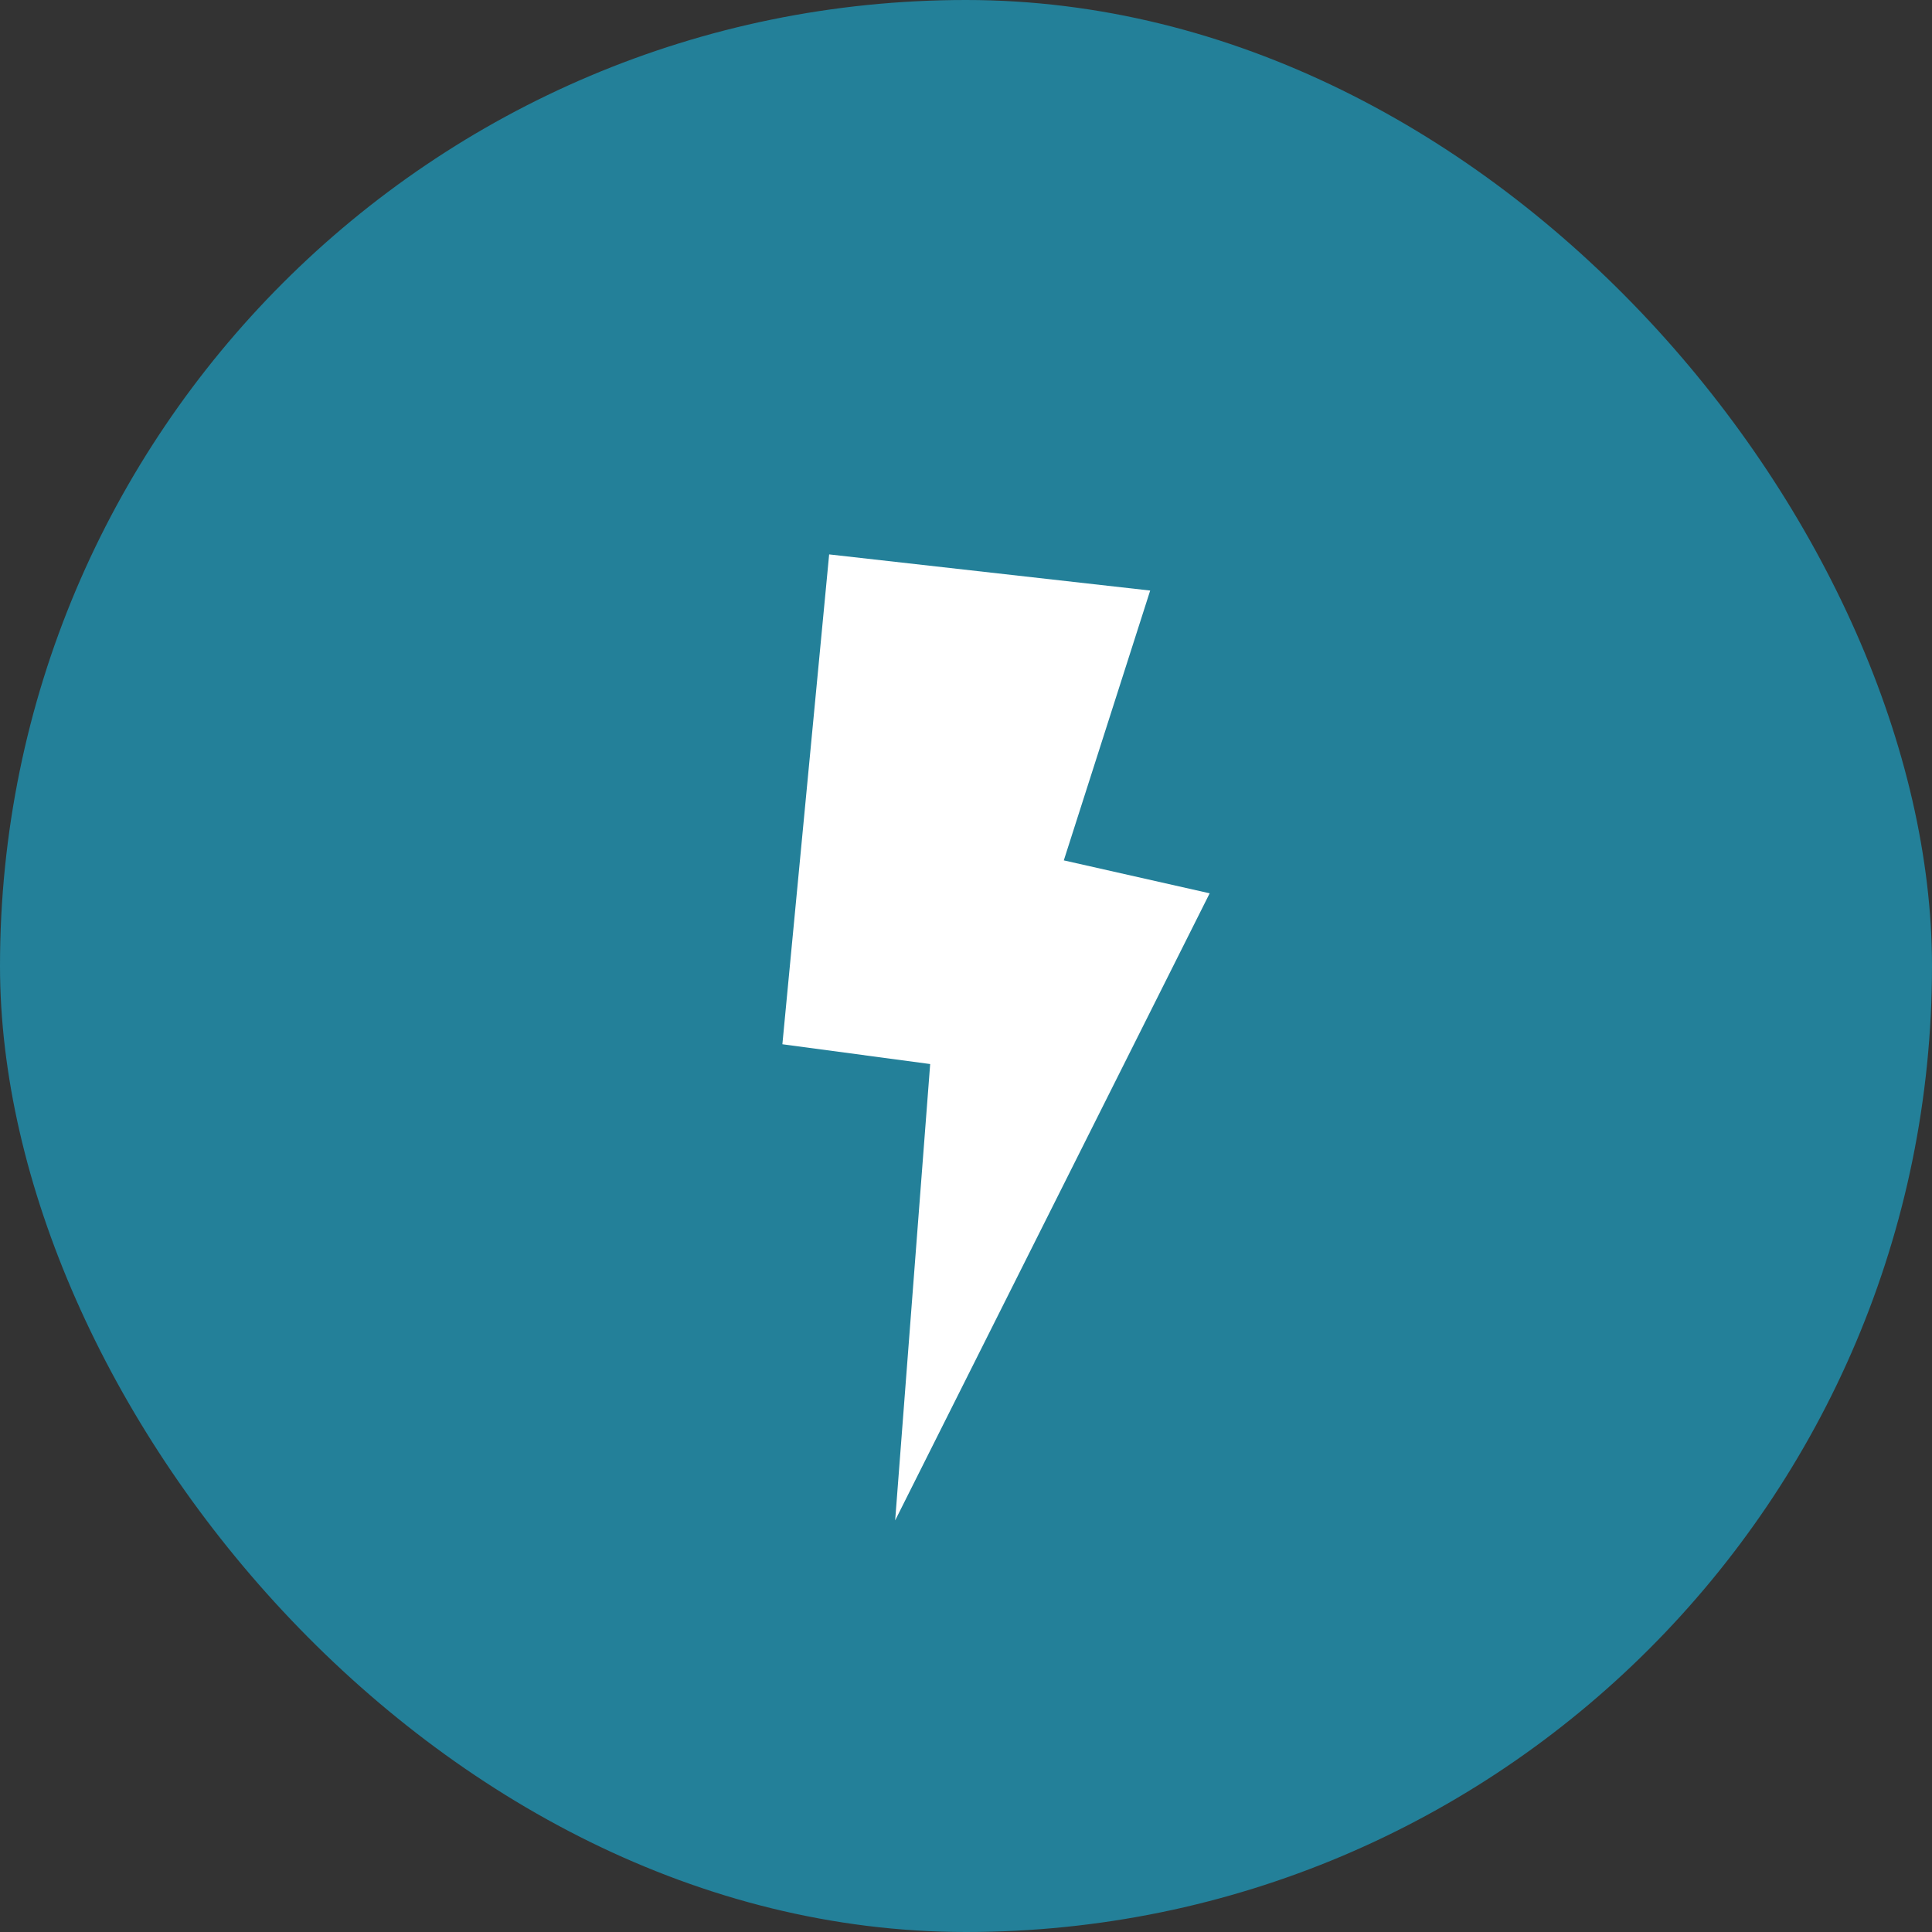
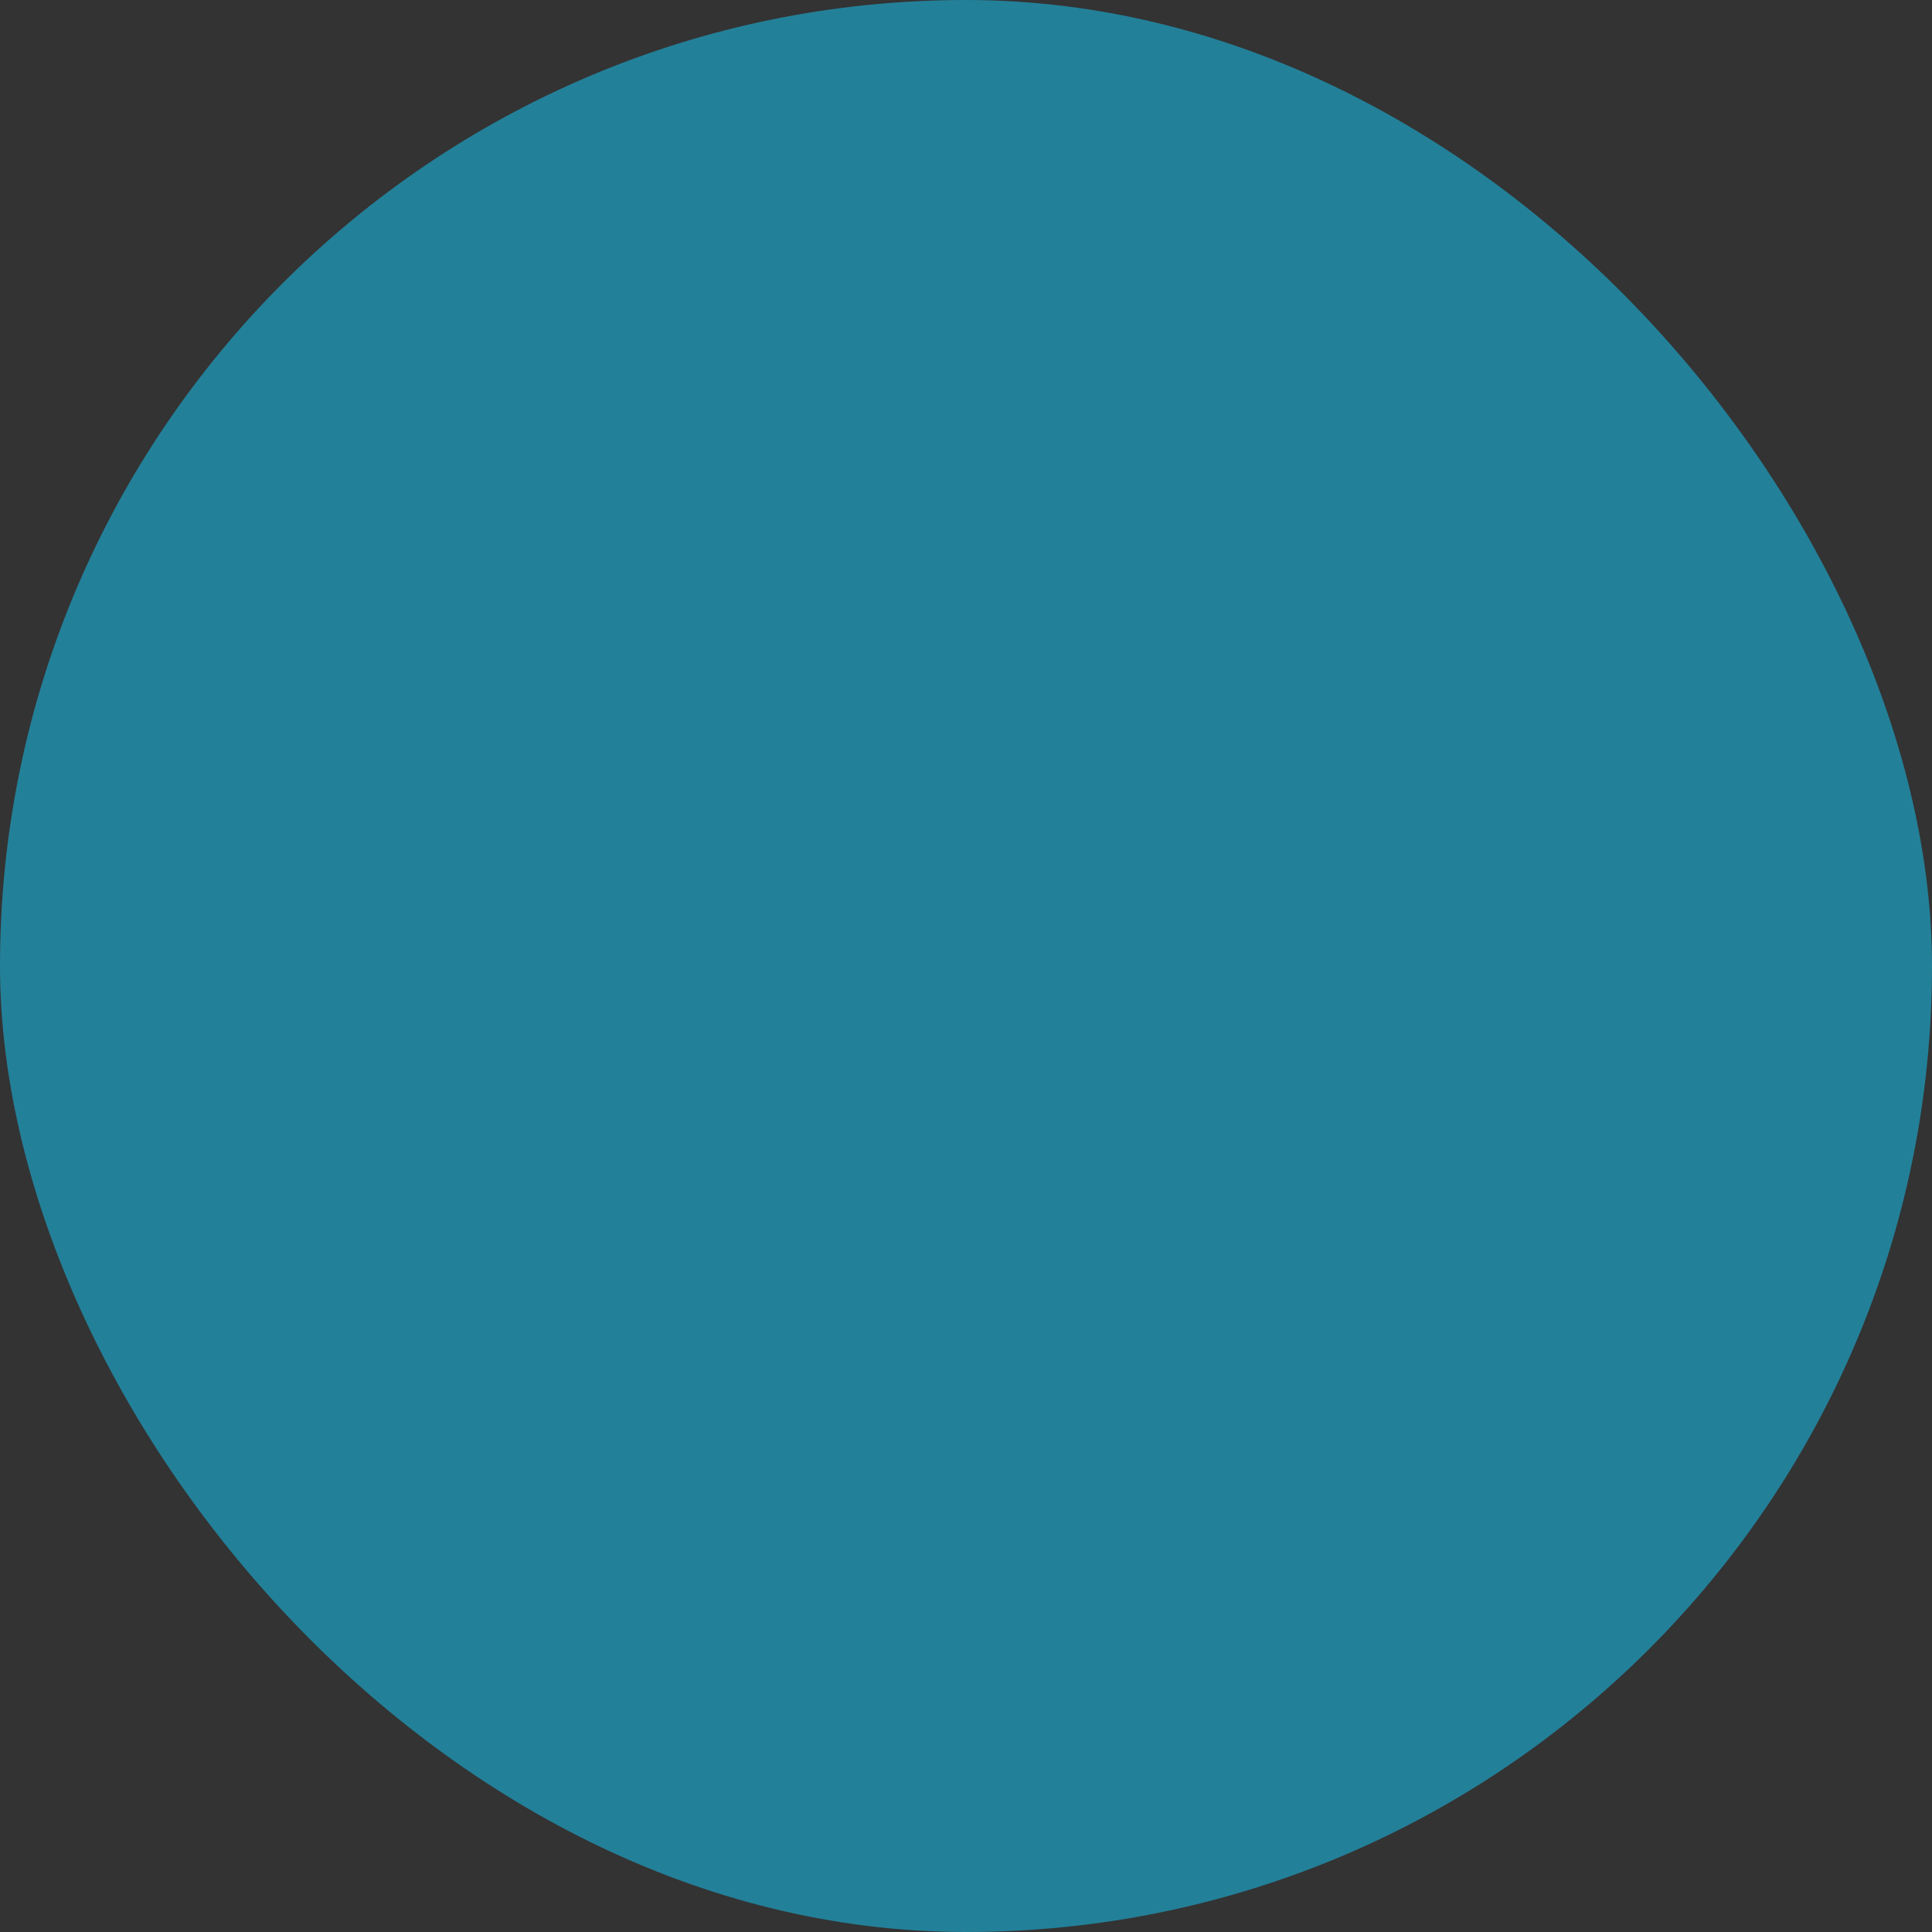
<svg xmlns="http://www.w3.org/2000/svg" width="24" height="24" viewBox="0 0 24 24" fill="none">
  <rect x="0" y="0" width="24" height="24" fill="#333333" stroke="none" />
  <rect width="24" height="24" rx="12" fill="#238099" />
-   <path fill-rule="evenodd" clip-rule="evenodd" d="M11.12 18.887L11.555 13.218L9.719 12.972L10.3 6.887L14.288 7.336L13.215 10.688L15.027 11.097L11.12 18.887Z" fill="white" />
</svg>